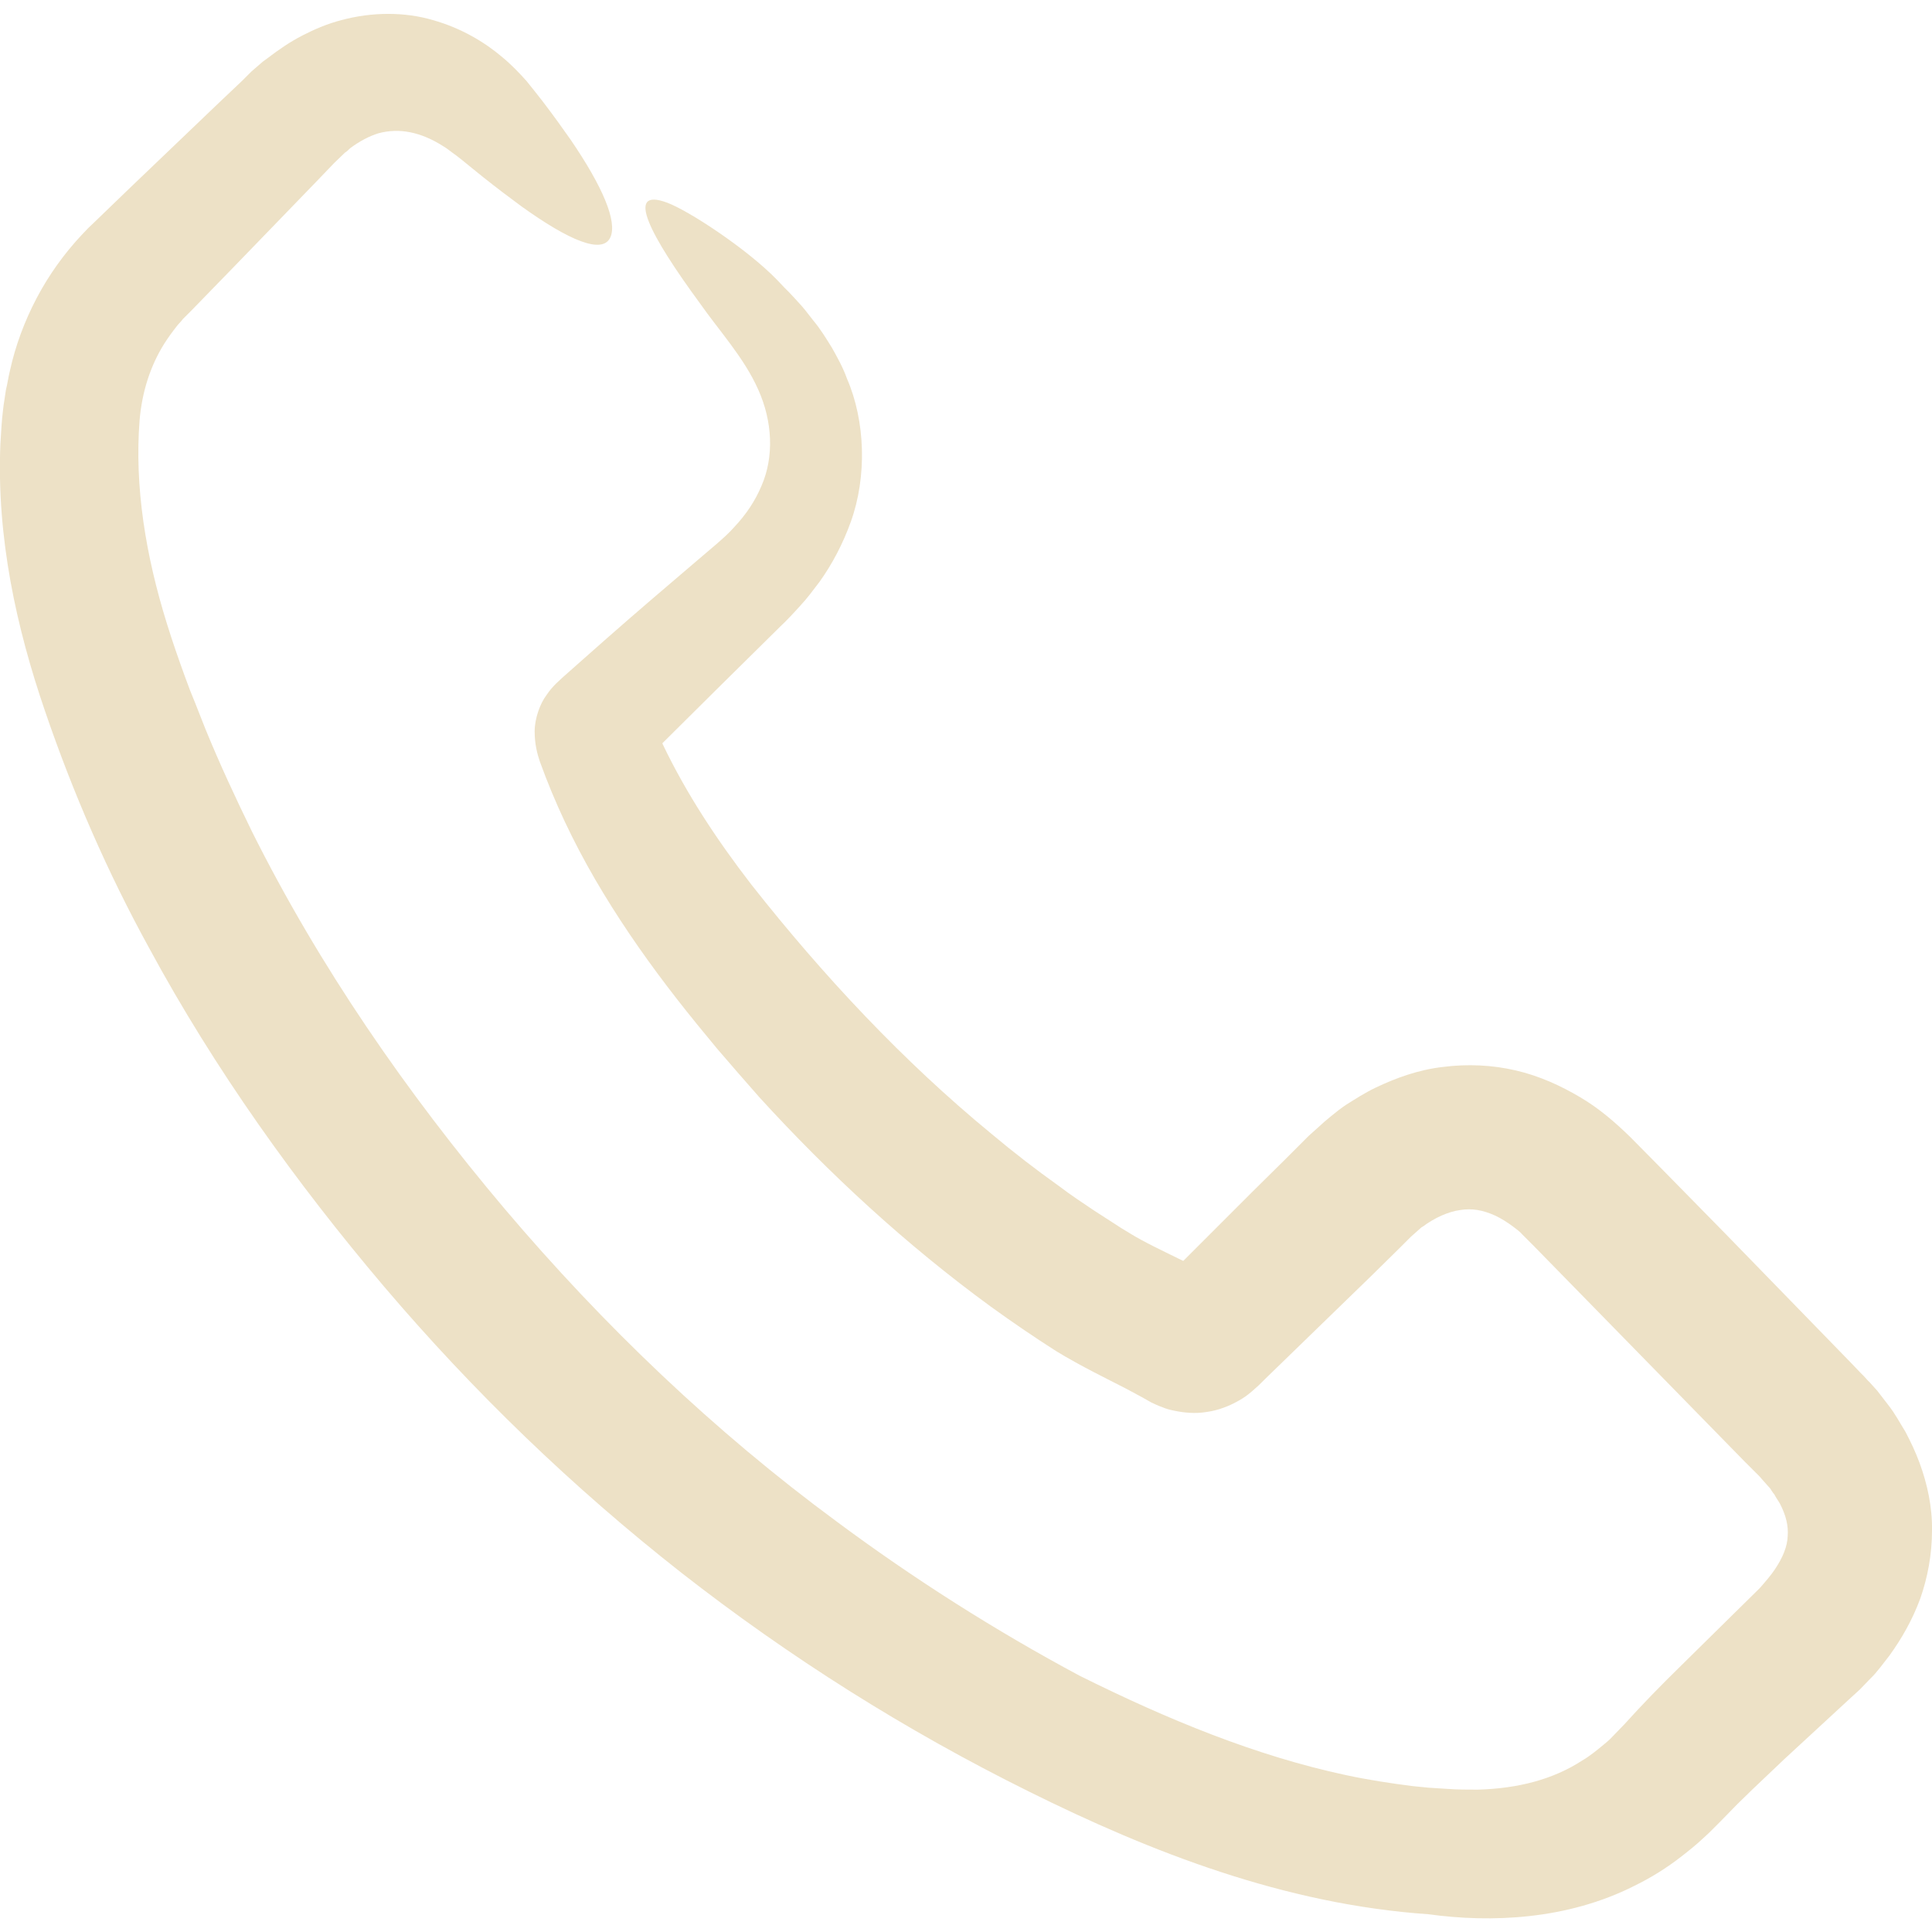
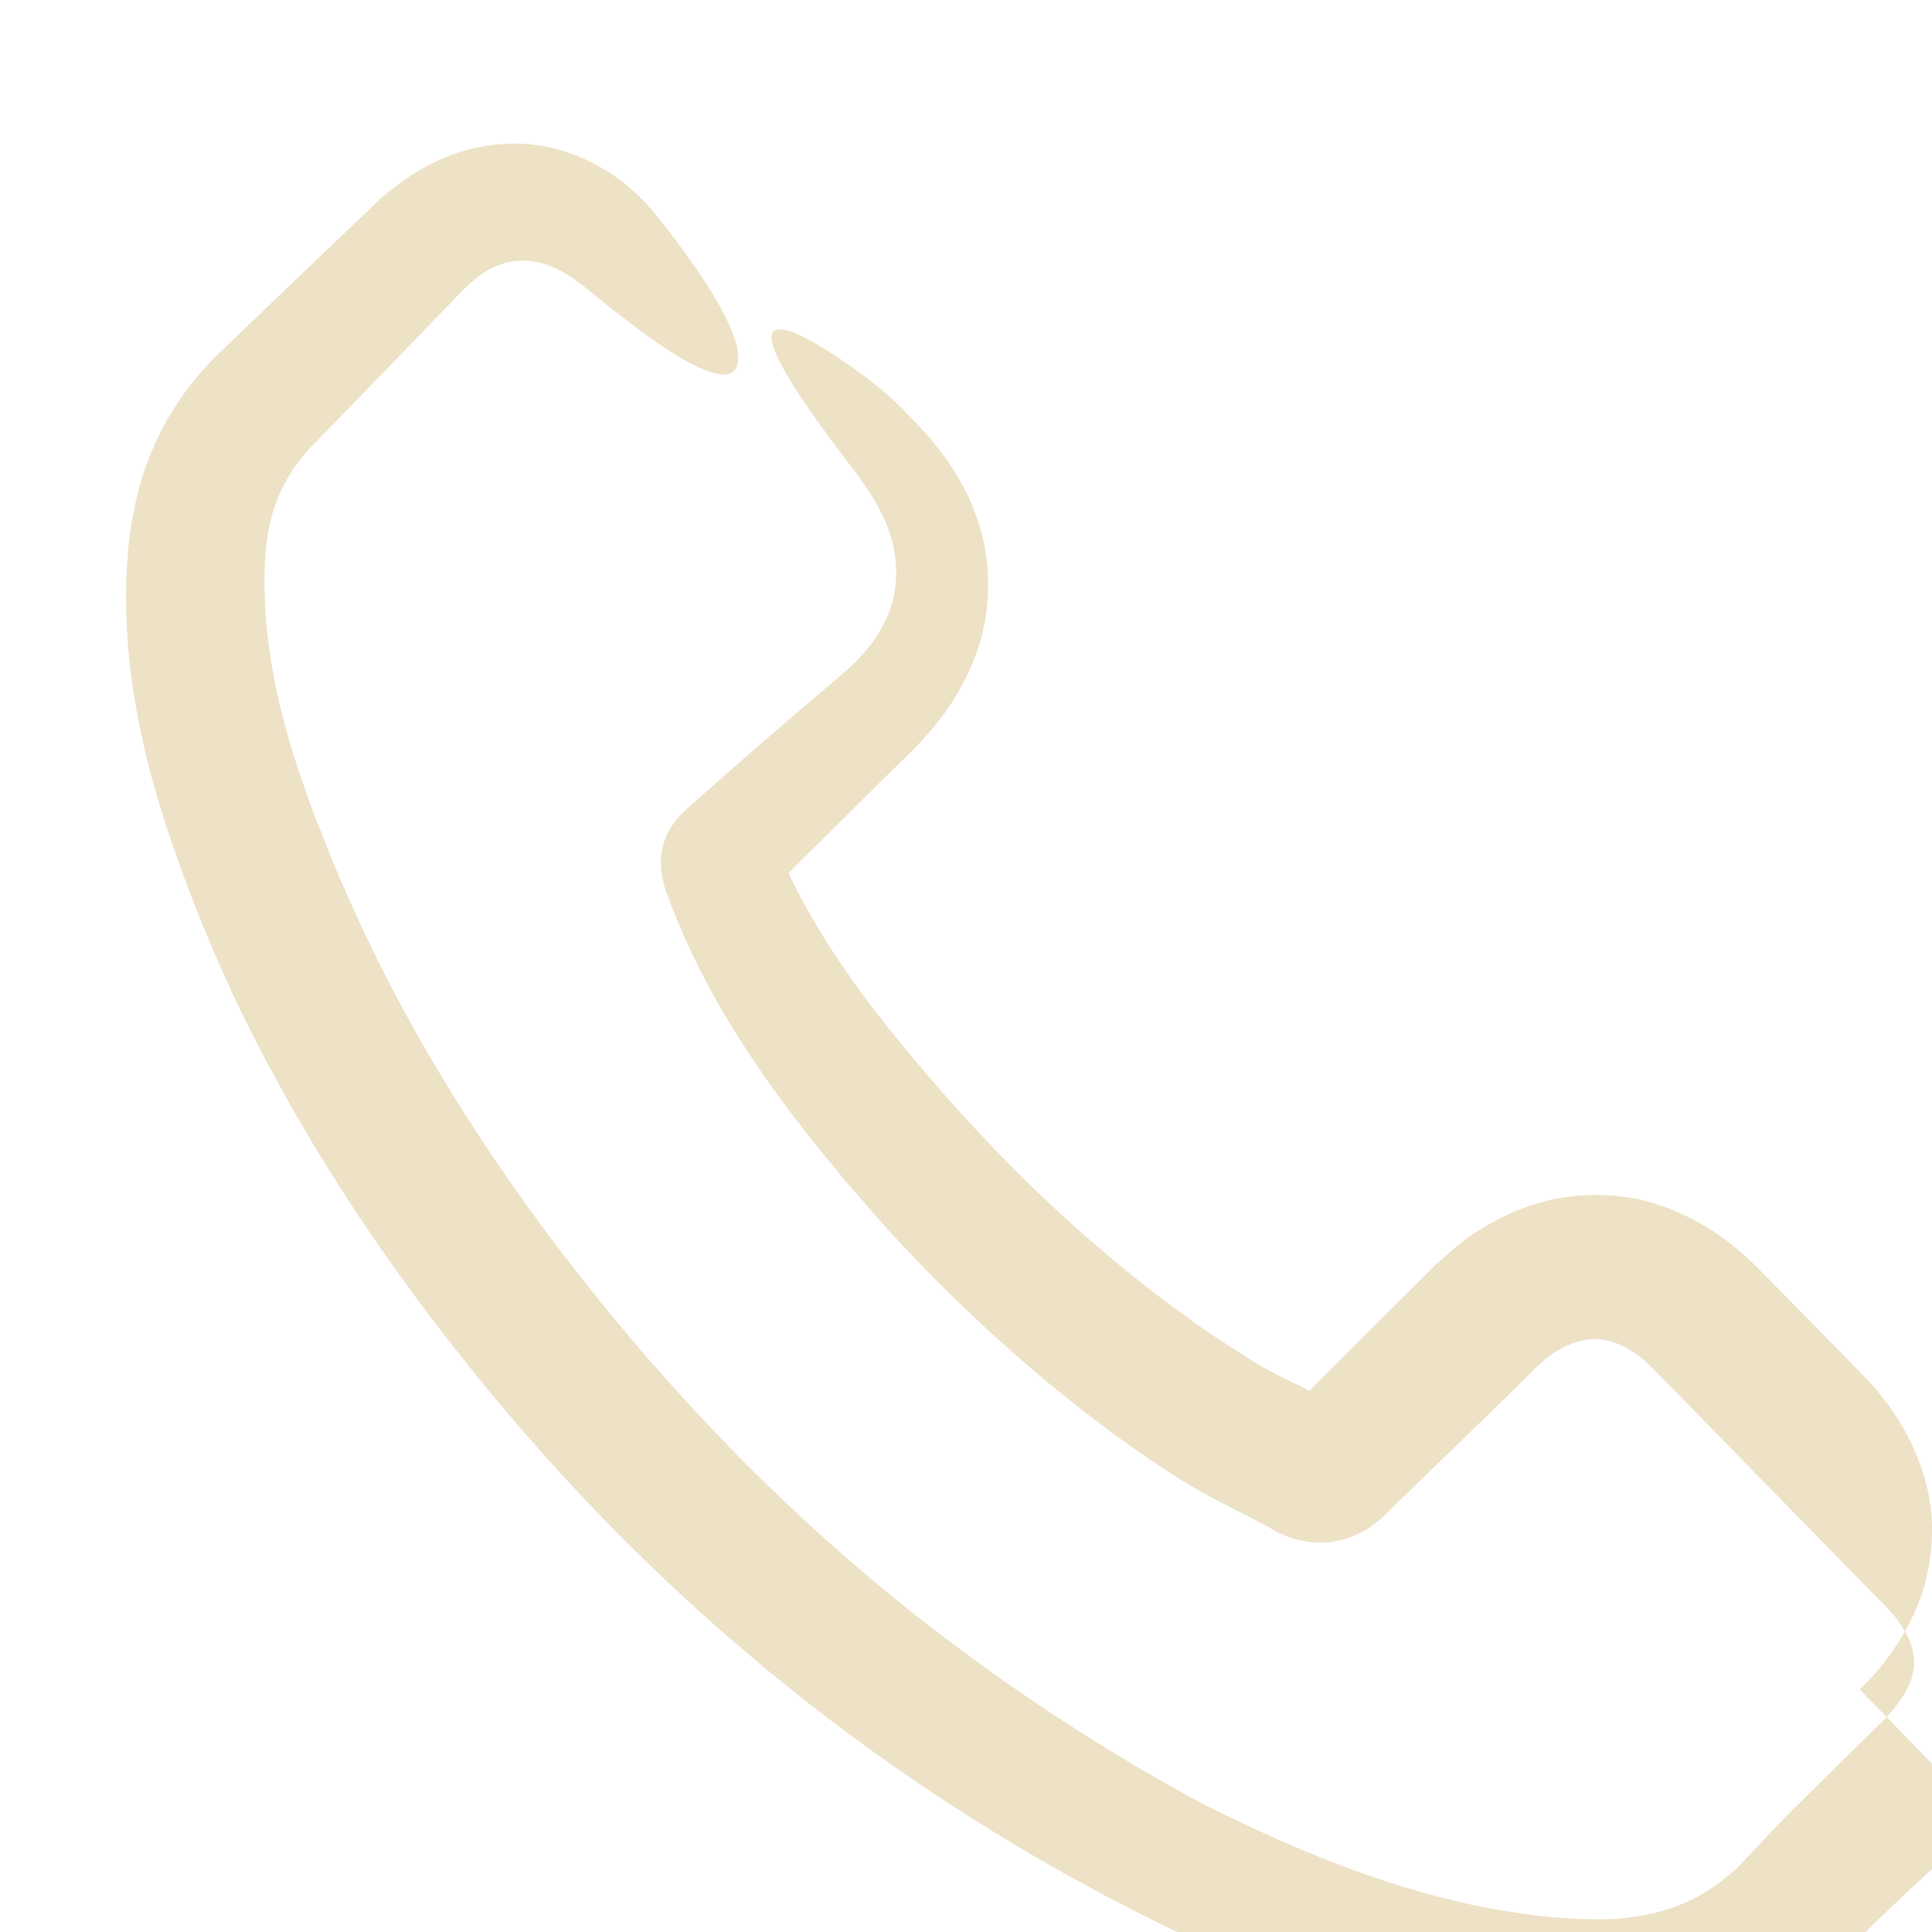
<svg xmlns="http://www.w3.org/2000/svg" version="1.1" viewBox="0 0 490 490">
  <defs>
    <style>
      .cls-1 {
        fill: #ede1c6;
      }
    </style>
  </defs>
  <g>
    <g id="Capa_1">
-       <path class="cls-1" d="M471.7,428.5l2.6-2.7c1.8-1.7,3.3-3.9,4.9-5.9,3.1-4.3,5.8-9,7.8-14.4,1.9-5.4,3-11.3,3-17.3.1-6-1.2-11.9-3.2-17.3-1-2.7-2.2-5.2-3.5-7.7-1.5-2.4-2.6-4.6-4.5-7l-2.7-3.5-1.9-2.1-.5-.5-1-1.1-1-1-2-2.1c-10.7-11-21.3-21.9-32-32.9l-16.1-16.4-8.1-8.2c-3.8-3.7-7.8-7.2-12.7-10.1-4.9-2.9-10.3-5.4-16.3-6.8s-12.3-1.7-18.5-.9c-6.2.7-12,2.8-17.2,5.3-2.7,1.3-5,2.8-7.4,4.3-1.2.8-2.5,1.8-3.7,2.8l-1.8,1.5-1.1,1-2.9,2.6-2,2-4.1,4.1-8.2,8.1-16.3,16.3-1.2,1.2c-5.3-2.6-10-4.8-13.7-7.1-1.2-.7-2.8-1.7-4.3-2.7l-4.5-2.9c-3-2-6-4-8.9-6.2-5.9-4.2-11.6-8.6-17.2-13.3-22.4-18.4-42.7-40.1-60.9-63.2-8.8-11.4-16.5-23.1-22.4-35.4-.1-.2-.2-.4-.2-.5l13.6-13.5,16.4-16.2c1.2-1.1,3.2-3.2,4.9-5.1,1.8-1.9,3.4-4.1,5-6.2,3.2-4.5,5.9-9.6,7.9-15.2,4.1-11.4,3.7-25.5-1-36.3-1-2.8-2.4-5.3-3.8-7.8-1.5-2.4-2.8-4.6-4.8-7-.9-1.1-1.9-2.5-2.7-3.4l-1.9-2.1-1.6-1.7-1-1-2-2.1c-7.6-7.8-22.2-17.4-27.8-19.5-11-4.1-4.1,8.6,8.3,25.5,4.9,7,11.2,13.8,14.8,21.9,3.6,8,4.1,17,.8,24.5-1.6,3.8-3.9,7.2-6.8,10.3-1.4,1.6-3,3-4.6,4.4l-5.4,4.6c-7.4,6.3-14.9,12.7-22.4,19.3-3.7,3.3-7.5,6.6-11.3,10l-1.5,1.4c-1,1-1.7,1.8-2.5,3-1.6,2.1-3,5.9-3,9.2s.7,5.8,1.3,7.6l1.5,4c4,10.3,8.9,20,14.6,29.4,5.7,9.4,12,18.3,18.7,26.9,3.2,4.1,6.7,8.4,10.2,12.6,3.5,4.1,7.1,8.2,10.7,12.3,17.7,19.4,37.2,37.4,58.7,53.1,5.4,3.9,10.8,7.6,16.6,11.3,6.6,4,12.5,6.8,17.9,9.6l3.9,2.1,2.3,1.3c.4.2,1.9.9,2.8,1.2.9.4,2,.7,3.1.9,2.3.5,5.3.8,8.2.3,2.9-.4,5.6-1.5,7.6-2.6,2.1-1.1,3.5-2.3,4.7-3.4.6-.5,1.1-1,1.6-1.5l.8-.8,13.7-13.3,13.7-13.3,6.8-6.7,1.7-1.7.7-.7.4-.4,1.8-1.6.9-.8.5-.3c1-.8,3-2,4.6-2.7s3.2-1.2,4.7-1.4c3-.5,5.8,0,8.9,1.4,1.5.7,3.1,1.7,4.7,2.9.8.6,1.6,1.2,2.3,2l1.1,1.1,1.7,1.7,13.4,13.7,26.7,27.3,13.4,13.7,3.4,3.4.4.4h0l.6.7,1.6,1.8c.7.7.6.8.9,1.2.2.3.4.6.6.8.4.8,1,1.6,1.4,2.3,1.6,3.1,2.2,5.7,2,8.3-.1,2.6-1.2,5.4-3.3,8.5-1,1.5-2.4,3.1-3.8,4.7l-6.5,6.4-13.8,13.6c-4.7,4.6-9.4,9.4-14,14.5l-3,3.1c-1,1.1-1.5,1.4-2.3,2.1-1.7,1.4-3.5,2.9-5.4,4-7.4,4.8-16.2,7.1-26.5,7.4-2.6,0-5.2,0-7.8-.2l-4.7-.3-4-.4c-5.6-.7-11.4-1.6-17-2.8-22.8-4.9-45-14-67.5-25.2-21.3-11.4-42.1-24.6-61.6-39.1-31.1-22.9-59.2-49.8-84.2-79.3-25-29.6-47-61.5-64.1-95.7-4.2-8.6-8.2-17.2-11.8-26l-2.6-6.6-1.3-3.2-1.3-3.5c-1.6-4.4-3.1-8.7-4.5-13.2-5.5-17.6-8.3-35-7-51.8.6-7.1,2.7-13.8,6.3-19.5.9-1.4,1.9-2.8,3-4.2.5-.7,1.2-1.3,1.7-2l2.2-2.2,10.5-10.8,20.9-21.6,4.8-5,2.7-2.6c.5-.3.9-.7,1.3-1.1,2.4-1.8,4.9-3.1,7.2-3.8,5.2-1.4,10.7-.4,16.6,3.4.7.4,1.4,1,2.1,1.5l1.1.8,1.4,1.1c1.8,1.5,3.6,2.9,5.3,4.3,3.4,2.7,6.7,5.2,9.7,7.4,12.1,8.7,20.6,12.3,22.6,7.9,1.8-4-1.9-12.8-10.1-24.8-2.1-3-4.4-6.2-7-9.6-1.3-1.7-2.6-3.3-4.2-5.3-1.8-2-3.8-4.1-6.1-6-4.6-3.9-10.5-7.4-17.6-9.4-7.1-2.1-15.4-2.1-23.2,0-3.5.9-6.8,2.3-9.9,3.9s-5.9,3.5-8.9,5.8l-1.1.8-.7.6-1.5,1.3-.7.6-1,1-1.4,1.4-5.7,5.4-23,22-5.7,5.5-2.9,2.8c-1.2,1.1-2.3,2.2-3.4,3.4-4.4,4.7-8.3,10.1-11.4,16s-5.4,12.1-6.8,18.5c-.4,1.6-.6,3.2-1,4.8-.2,1.6-.6,3.7-.7,4.8-.4,3.1-.5,5.9-.7,8.9-1,23.8,4.1,46.7,11.3,67.7,7.1,20.8,15.9,41,26.4,60.1,16.7,30.9,37.3,59.6,59.6,85.9,22.7,26.7,47.8,50.9,75.3,72.5,27.5,21.5,57,40.1,88.3,55.6,30.8,15.3,64.8,28.6,101.3,31.1,15.9,2.2,35.2,1.4,52.2-7.2,4.3-2.1,8.3-4.6,12-7.5,1.8-1.4,3.7-2.9,5.6-4.7l1.4-1.3,1-1,2-2,4.1-4.2,3.9-3.8,8-7.6,16.9-15.6,2.3-2.1Z" />
+       <path class="cls-1" d="M471.7,428.5l2.6-2.7c1.8-1.7,3.3-3.9,4.9-5.9,3.1-4.3,5.8-9,7.8-14.4,1.9-5.4,3-11.3,3-17.3.1-6-1.2-11.9-3.2-17.3-1-2.7-2.2-5.2-3.5-7.7-1.5-2.4-2.6-4.6-4.5-7l-2.7-3.5-1.9-2.1-.5-.5-1-1.1-1-1-2-2.1l-16.1-16.4-8.1-8.2c-3.8-3.7-7.8-7.2-12.7-10.1-4.9-2.9-10.3-5.4-16.3-6.8s-12.3-1.7-18.5-.9c-6.2.7-12,2.8-17.2,5.3-2.7,1.3-5,2.8-7.4,4.3-1.2.8-2.5,1.8-3.7,2.8l-1.8,1.5-1.1,1-2.9,2.6-2,2-4.1,4.1-8.2,8.1-16.3,16.3-1.2,1.2c-5.3-2.6-10-4.8-13.7-7.1-1.2-.7-2.8-1.7-4.3-2.7l-4.5-2.9c-3-2-6-4-8.9-6.2-5.9-4.2-11.6-8.6-17.2-13.3-22.4-18.4-42.7-40.1-60.9-63.2-8.8-11.4-16.5-23.1-22.4-35.4-.1-.2-.2-.4-.2-.5l13.6-13.5,16.4-16.2c1.2-1.1,3.2-3.2,4.9-5.1,1.8-1.9,3.4-4.1,5-6.2,3.2-4.5,5.9-9.6,7.9-15.2,4.1-11.4,3.7-25.5-1-36.3-1-2.8-2.4-5.3-3.8-7.8-1.5-2.4-2.8-4.6-4.8-7-.9-1.1-1.9-2.5-2.7-3.4l-1.9-2.1-1.6-1.7-1-1-2-2.1c-7.6-7.8-22.2-17.4-27.8-19.5-11-4.1-4.1,8.6,8.3,25.5,4.9,7,11.2,13.8,14.8,21.9,3.6,8,4.1,17,.8,24.5-1.6,3.8-3.9,7.2-6.8,10.3-1.4,1.6-3,3-4.6,4.4l-5.4,4.6c-7.4,6.3-14.9,12.7-22.4,19.3-3.7,3.3-7.5,6.6-11.3,10l-1.5,1.4c-1,1-1.7,1.8-2.5,3-1.6,2.1-3,5.9-3,9.2s.7,5.8,1.3,7.6l1.5,4c4,10.3,8.9,20,14.6,29.4,5.7,9.4,12,18.3,18.7,26.9,3.2,4.1,6.7,8.4,10.2,12.6,3.5,4.1,7.1,8.2,10.7,12.3,17.7,19.4,37.2,37.4,58.7,53.1,5.4,3.9,10.8,7.6,16.6,11.3,6.6,4,12.5,6.8,17.9,9.6l3.9,2.1,2.3,1.3c.4.2,1.9.9,2.8,1.2.9.4,2,.7,3.1.9,2.3.5,5.3.8,8.2.3,2.9-.4,5.6-1.5,7.6-2.6,2.1-1.1,3.5-2.3,4.7-3.4.6-.5,1.1-1,1.6-1.5l.8-.8,13.7-13.3,13.7-13.3,6.8-6.7,1.7-1.7.7-.7.4-.4,1.8-1.6.9-.8.5-.3c1-.8,3-2,4.6-2.7s3.2-1.2,4.7-1.4c3-.5,5.8,0,8.9,1.4,1.5.7,3.1,1.7,4.7,2.9.8.6,1.6,1.2,2.3,2l1.1,1.1,1.7,1.7,13.4,13.7,26.7,27.3,13.4,13.7,3.4,3.4.4.4h0l.6.7,1.6,1.8c.7.7.6.8.9,1.2.2.3.4.6.6.8.4.8,1,1.6,1.4,2.3,1.6,3.1,2.2,5.7,2,8.3-.1,2.6-1.2,5.4-3.3,8.5-1,1.5-2.4,3.1-3.8,4.7l-6.5,6.4-13.8,13.6c-4.7,4.6-9.4,9.4-14,14.5l-3,3.1c-1,1.1-1.5,1.4-2.3,2.1-1.7,1.4-3.5,2.9-5.4,4-7.4,4.8-16.2,7.1-26.5,7.4-2.6,0-5.2,0-7.8-.2l-4.7-.3-4-.4c-5.6-.7-11.4-1.6-17-2.8-22.8-4.9-45-14-67.5-25.2-21.3-11.4-42.1-24.6-61.6-39.1-31.1-22.9-59.2-49.8-84.2-79.3-25-29.6-47-61.5-64.1-95.7-4.2-8.6-8.2-17.2-11.8-26l-2.6-6.6-1.3-3.2-1.3-3.5c-1.6-4.4-3.1-8.7-4.5-13.2-5.5-17.6-8.3-35-7-51.8.6-7.1,2.7-13.8,6.3-19.5.9-1.4,1.9-2.8,3-4.2.5-.7,1.2-1.3,1.7-2l2.2-2.2,10.5-10.8,20.9-21.6,4.8-5,2.7-2.6c.5-.3.9-.7,1.3-1.1,2.4-1.8,4.9-3.1,7.2-3.8,5.2-1.4,10.7-.4,16.6,3.4.7.4,1.4,1,2.1,1.5l1.1.8,1.4,1.1c1.8,1.5,3.6,2.9,5.3,4.3,3.4,2.7,6.7,5.2,9.7,7.4,12.1,8.7,20.6,12.3,22.6,7.9,1.8-4-1.9-12.8-10.1-24.8-2.1-3-4.4-6.2-7-9.6-1.3-1.7-2.6-3.3-4.2-5.3-1.8-2-3.8-4.1-6.1-6-4.6-3.9-10.5-7.4-17.6-9.4-7.1-2.1-15.4-2.1-23.2,0-3.5.9-6.8,2.3-9.9,3.9s-5.9,3.5-8.9,5.8l-1.1.8-.7.6-1.5,1.3-.7.6-1,1-1.4,1.4-5.7,5.4-23,22-5.7,5.5-2.9,2.8c-1.2,1.1-2.3,2.2-3.4,3.4-4.4,4.7-8.3,10.1-11.4,16s-5.4,12.1-6.8,18.5c-.4,1.6-.6,3.2-1,4.8-.2,1.6-.6,3.7-.7,4.8-.4,3.1-.5,5.9-.7,8.9-1,23.8,4.1,46.7,11.3,67.7,7.1,20.8,15.9,41,26.4,60.1,16.7,30.9,37.3,59.6,59.6,85.9,22.7,26.7,47.8,50.9,75.3,72.5,27.5,21.5,57,40.1,88.3,55.6,30.8,15.3,64.8,28.6,101.3,31.1,15.9,2.2,35.2,1.4,52.2-7.2,4.3-2.1,8.3-4.6,12-7.5,1.8-1.4,3.7-2.9,5.6-4.7l1.4-1.3,1-1,2-2,4.1-4.2,3.9-3.8,8-7.6,16.9-15.6,2.3-2.1Z" />
    </g>
  </g>
</svg>